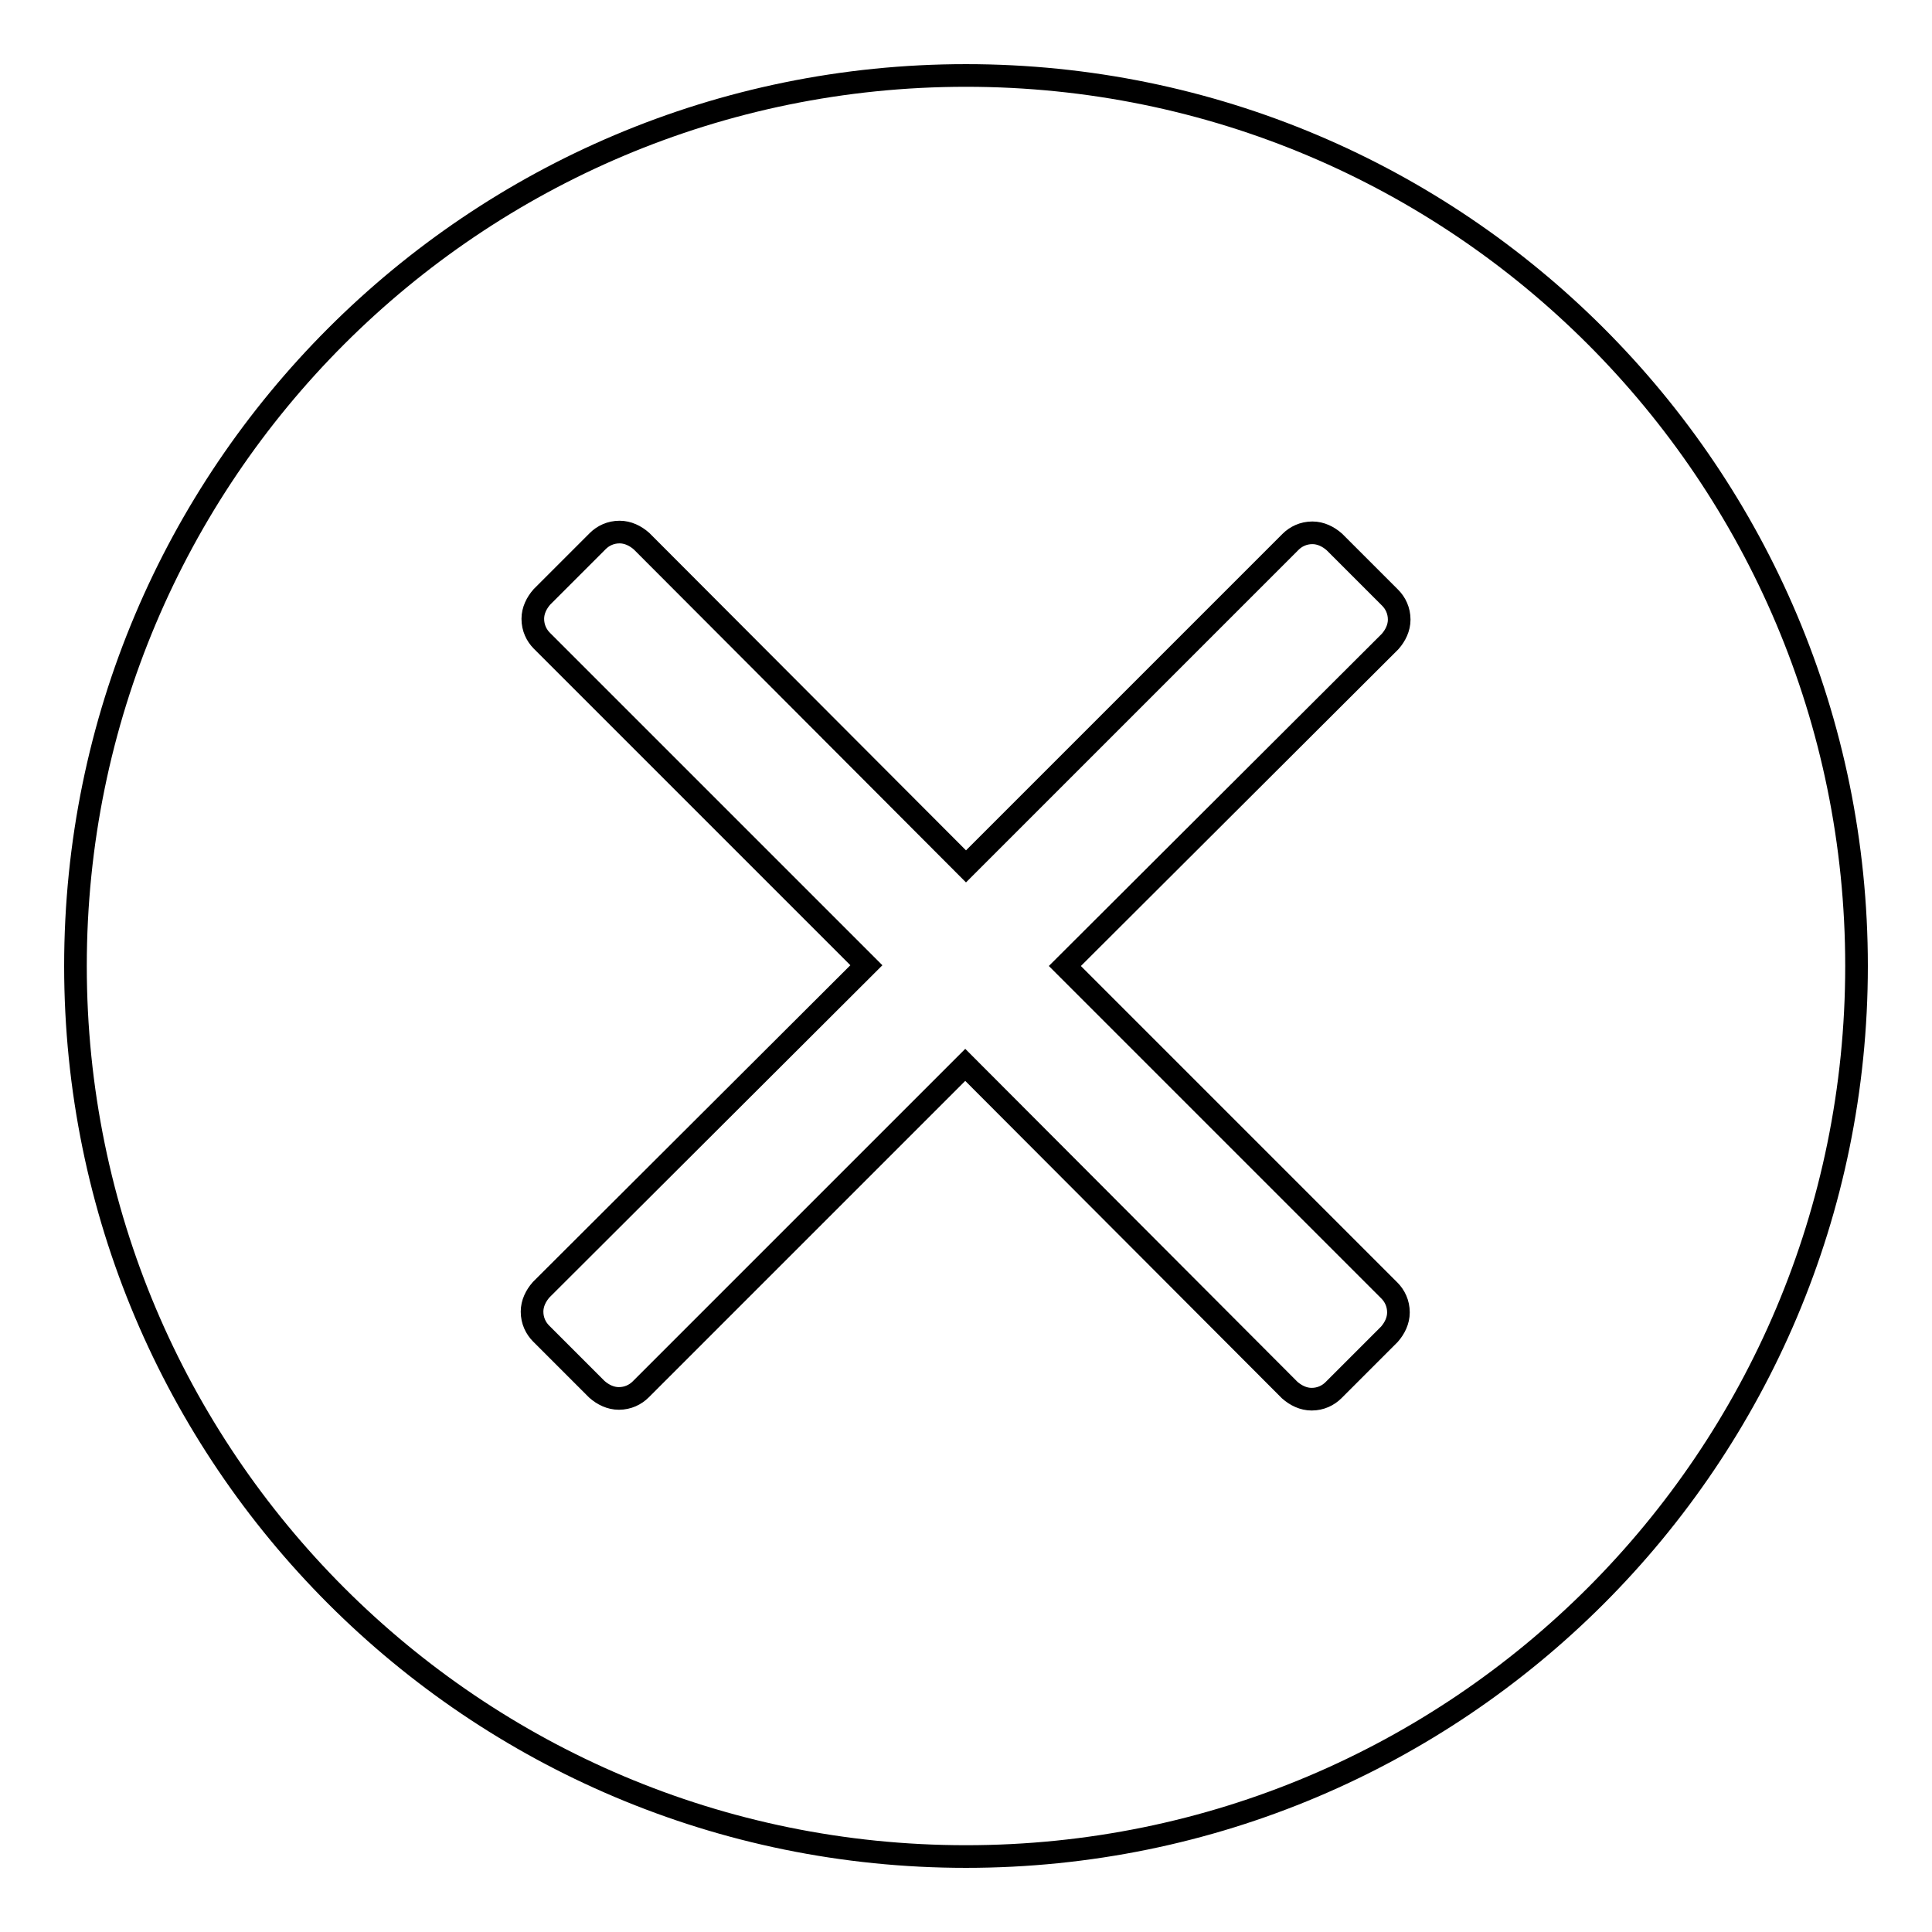
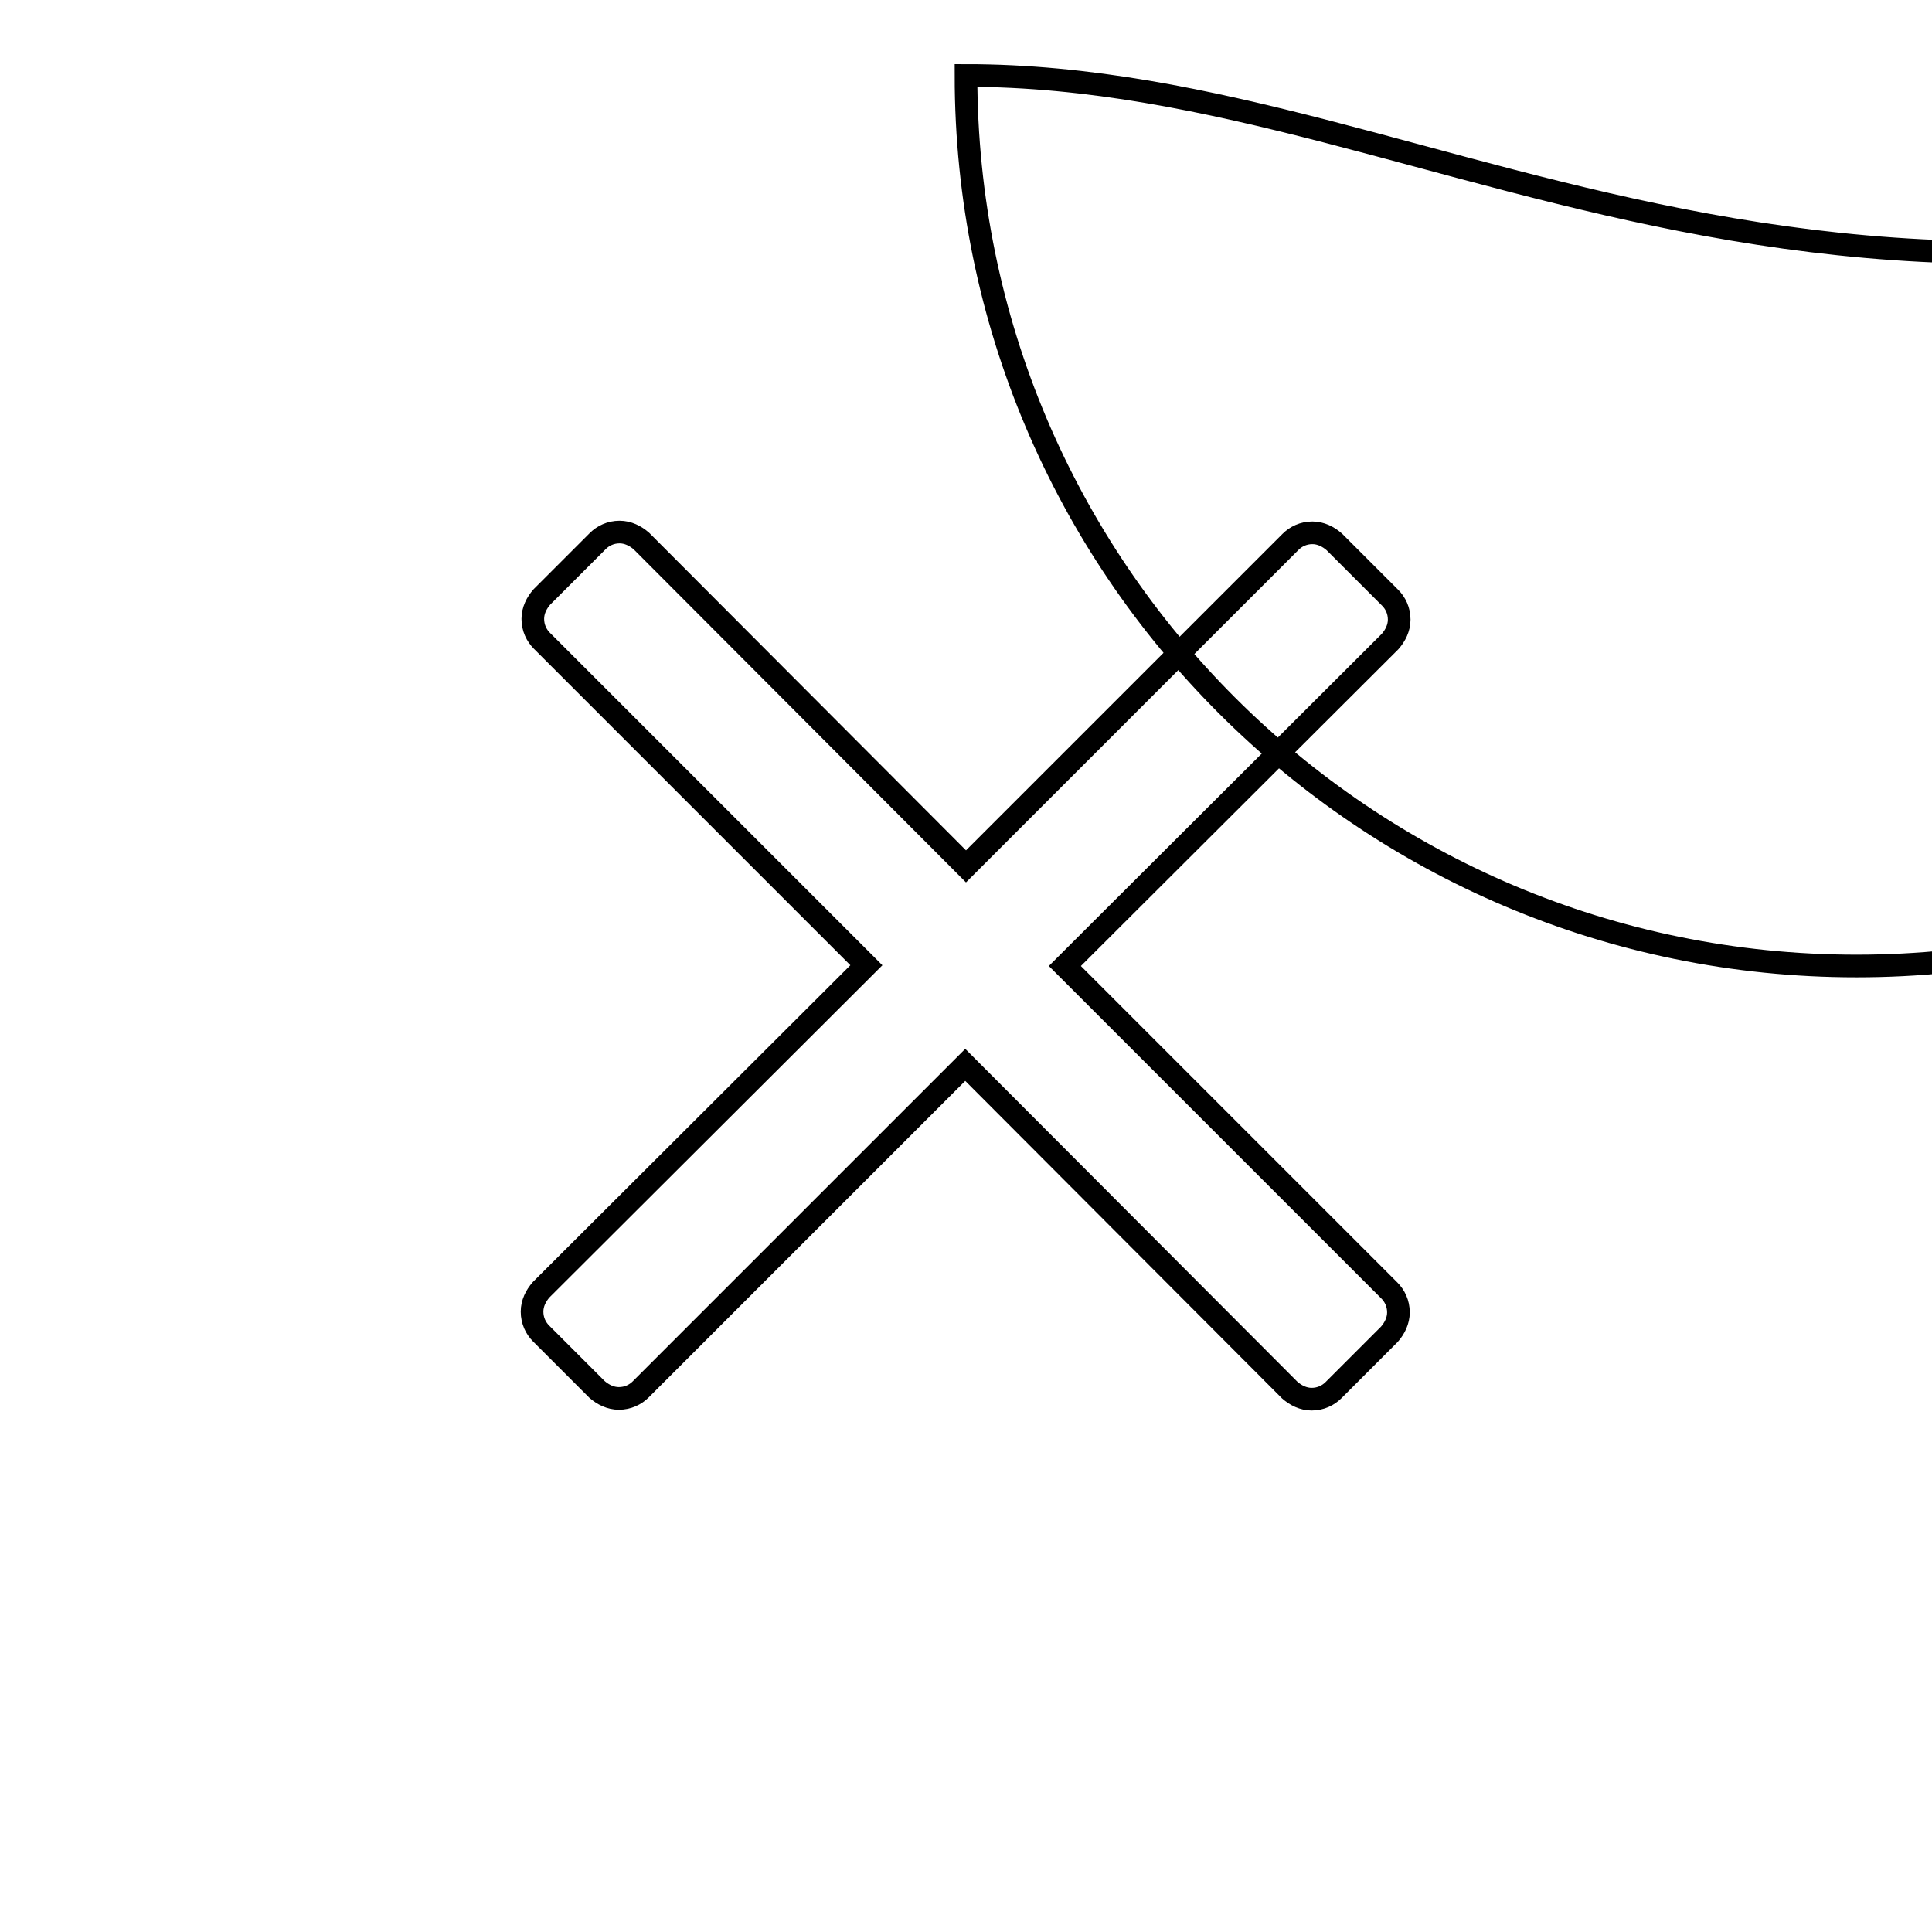
<svg xmlns="http://www.w3.org/2000/svg" version="1.1" x="0px" y="0px" viewBox="0 0 256 256" enable-background="new 0 0 256 256" xml:space="preserve">
  <g>
    <g>
-       <path stroke-width="3" fill-opacity="0" stroke="#000000" d="M128,10C62.8,10,10,62.8,10,128c0,65.2,52.8,118,118,118c65.2,0,118-52.8,118-118C246,62.8,193.2,10,128,10z M184.1,171c0.7,0.7,1.2,1.7,1.2,2.9c0,1.1-0.5,2.1-1.2,2.9l-7.4,7.4c-0.7,0.7-1.7,1.2-2.9,1.2c-1.1,0-2.1-0.5-2.9-1.2l-43-43.1l-43,43c-0.7,0.7-1.7,1.2-2.9,1.2c-1.1,0-2.1-0.5-2.9-1.2l-7.4-7.4c-0.7-0.7-1.2-1.7-1.2-2.9c0-1.1,0.5-2.1,1.2-2.9l43.1-43l-43-43c-0.7-0.7-1.2-1.7-1.2-2.9c0-1.1,0.5-2.1,1.2-2.9l7.4-7.4c0.7-0.7,1.7-1.2,2.9-1.2c1.1,0,2.1,0.5,2.9,1.2l43,43.1l43-43c0.7-0.7,1.7-1.2,2.9-1.2c1.1,0,2.1,0.5,2.9,1.2l7.4,7.4c0.7,0.7,1.2,1.7,1.2,2.9c0,1.1-0.5,2.1-1.2,2.9l-43.1,43L184.1,171z" />
+       <path stroke-width="3" fill-opacity="0" stroke="#000000" d="M128,10c0,65.2,52.8,118,118,118c65.2,0,118-52.8,118-118C246,62.8,193.2,10,128,10z M184.1,171c0.7,0.7,1.2,1.7,1.2,2.9c0,1.1-0.5,2.1-1.2,2.9l-7.4,7.4c-0.7,0.7-1.7,1.2-2.9,1.2c-1.1,0-2.1-0.5-2.9-1.2l-43-43.1l-43,43c-0.7,0.7-1.7,1.2-2.9,1.2c-1.1,0-2.1-0.5-2.9-1.2l-7.4-7.4c-0.7-0.7-1.2-1.7-1.2-2.9c0-1.1,0.5-2.1,1.2-2.9l43.1-43l-43-43c-0.7-0.7-1.2-1.7-1.2-2.9c0-1.1,0.5-2.1,1.2-2.9l7.4-7.4c0.7-0.7,1.7-1.2,2.9-1.2c1.1,0,2.1,0.5,2.9,1.2l43,43.1l43-43c0.7-0.7,1.7-1.2,2.9-1.2c1.1,0,2.1,0.5,2.9,1.2l7.4,7.4c0.7,0.7,1.2,1.7,1.2,2.9c0,1.1-0.5,2.1-1.2,2.9l-43.1,43L184.1,171z" />
    </g>
  </g>
</svg>